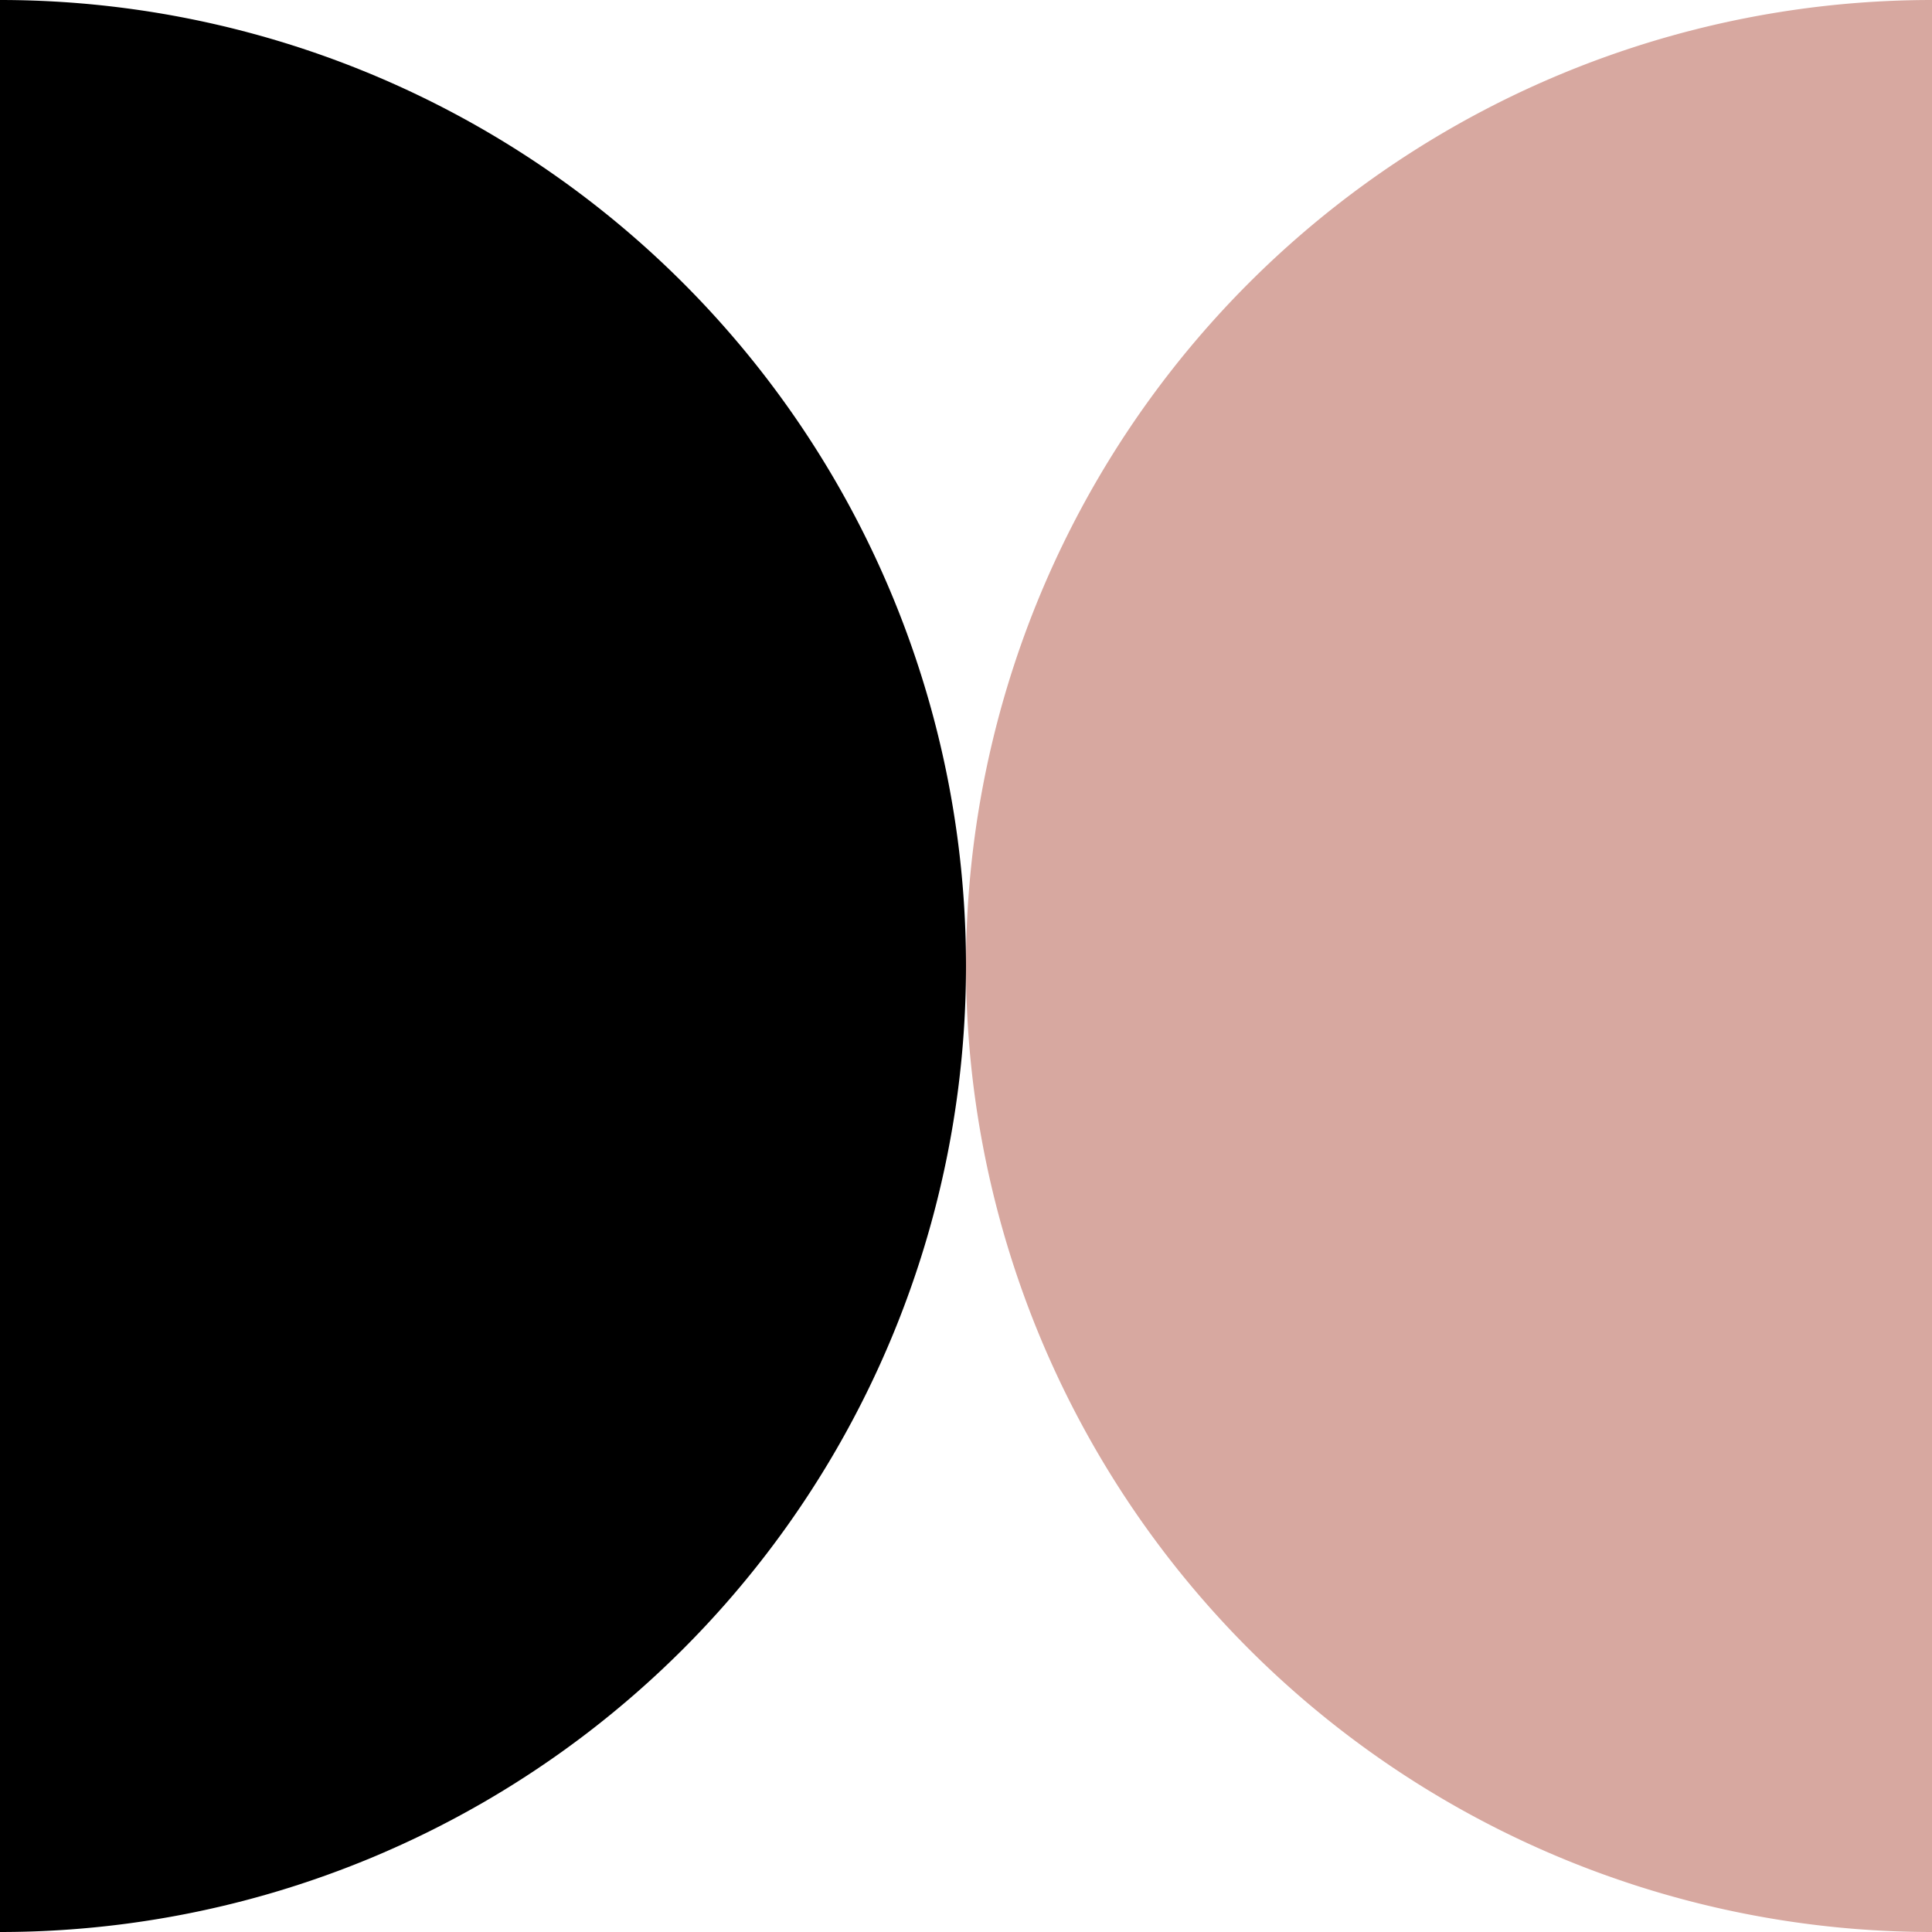
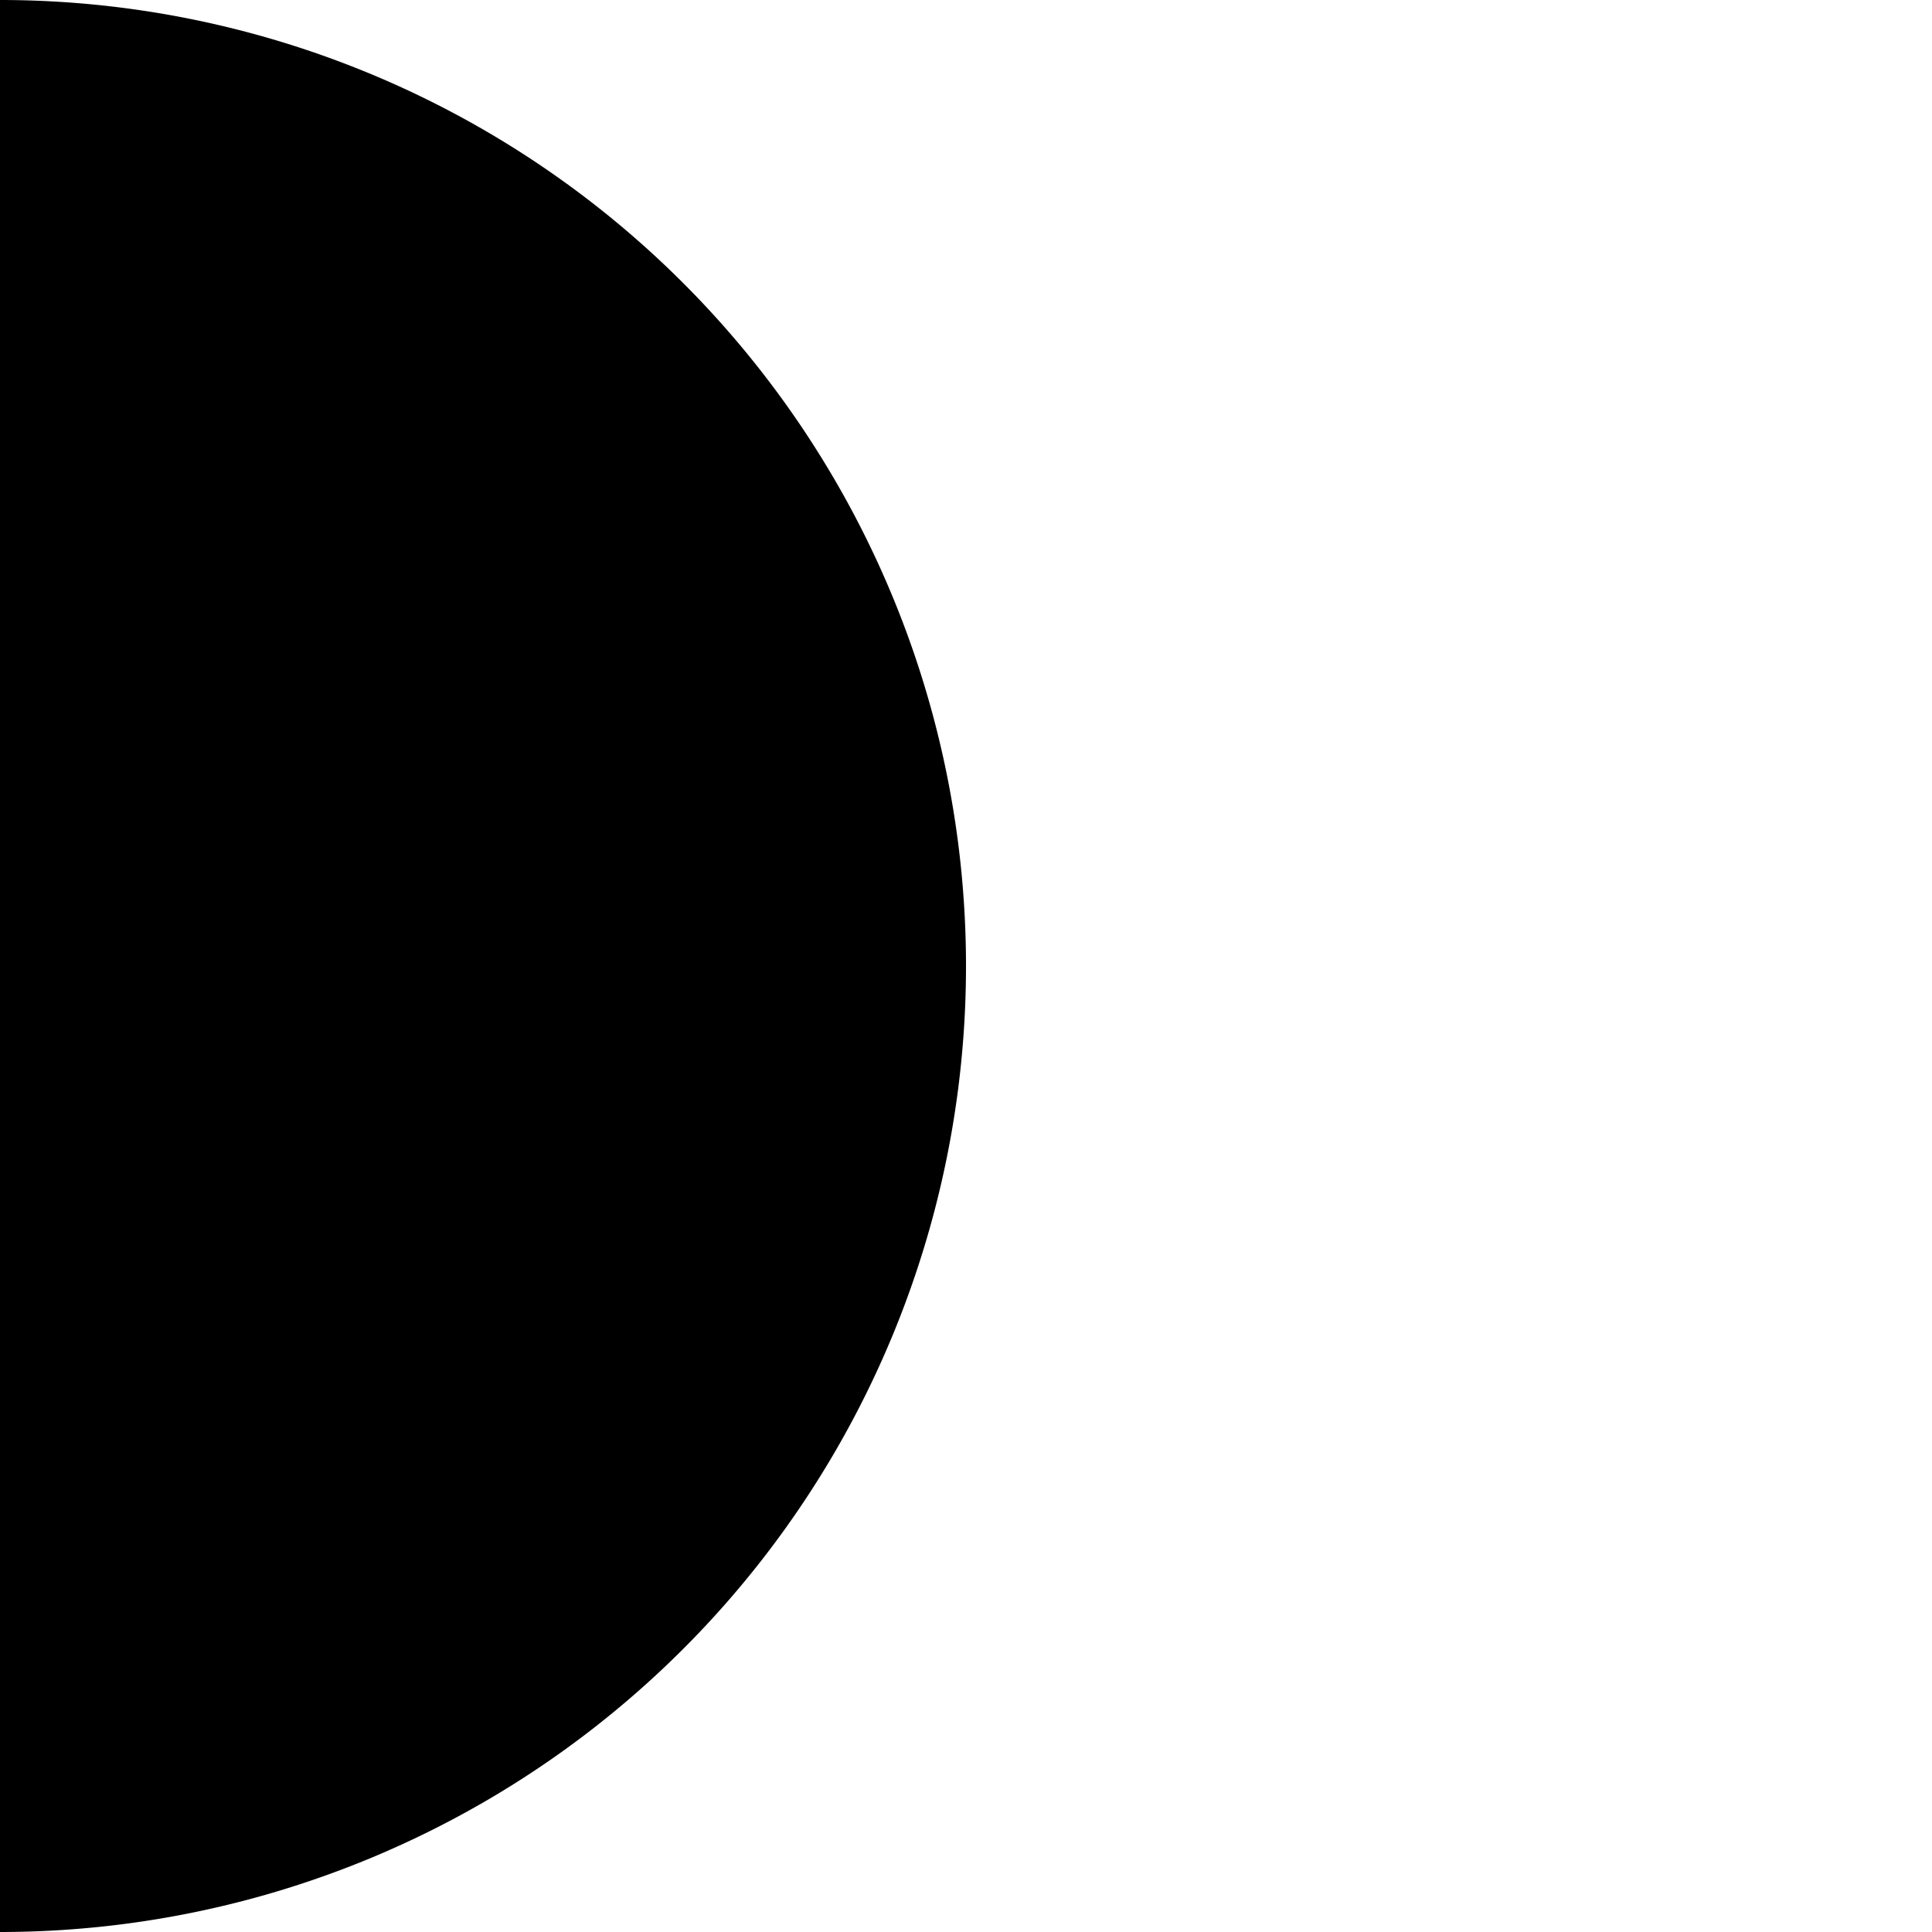
<svg xmlns="http://www.w3.org/2000/svg" width="39" height="39" viewBox="0 0 39 39">
  <g id="Group_28" data-name="Group 28" transform="translate(1162.949 -2133)">
    <path id="Path_3" data-name="Path 3" d="M0,0A19.5,19.5,0,0,1,19.5,19.5,19.5,19.5,0,0,1,0,39Z" transform="translate(-1162.949 2133)" />
-     <path id="Path_4" data-name="Path 4" d="M111.9,0a19.5,19.5,0,0,0,0,39Z" transform="translate(-1235.849 2133)" fill="#d7a8a0" />
  </g>
</svg>